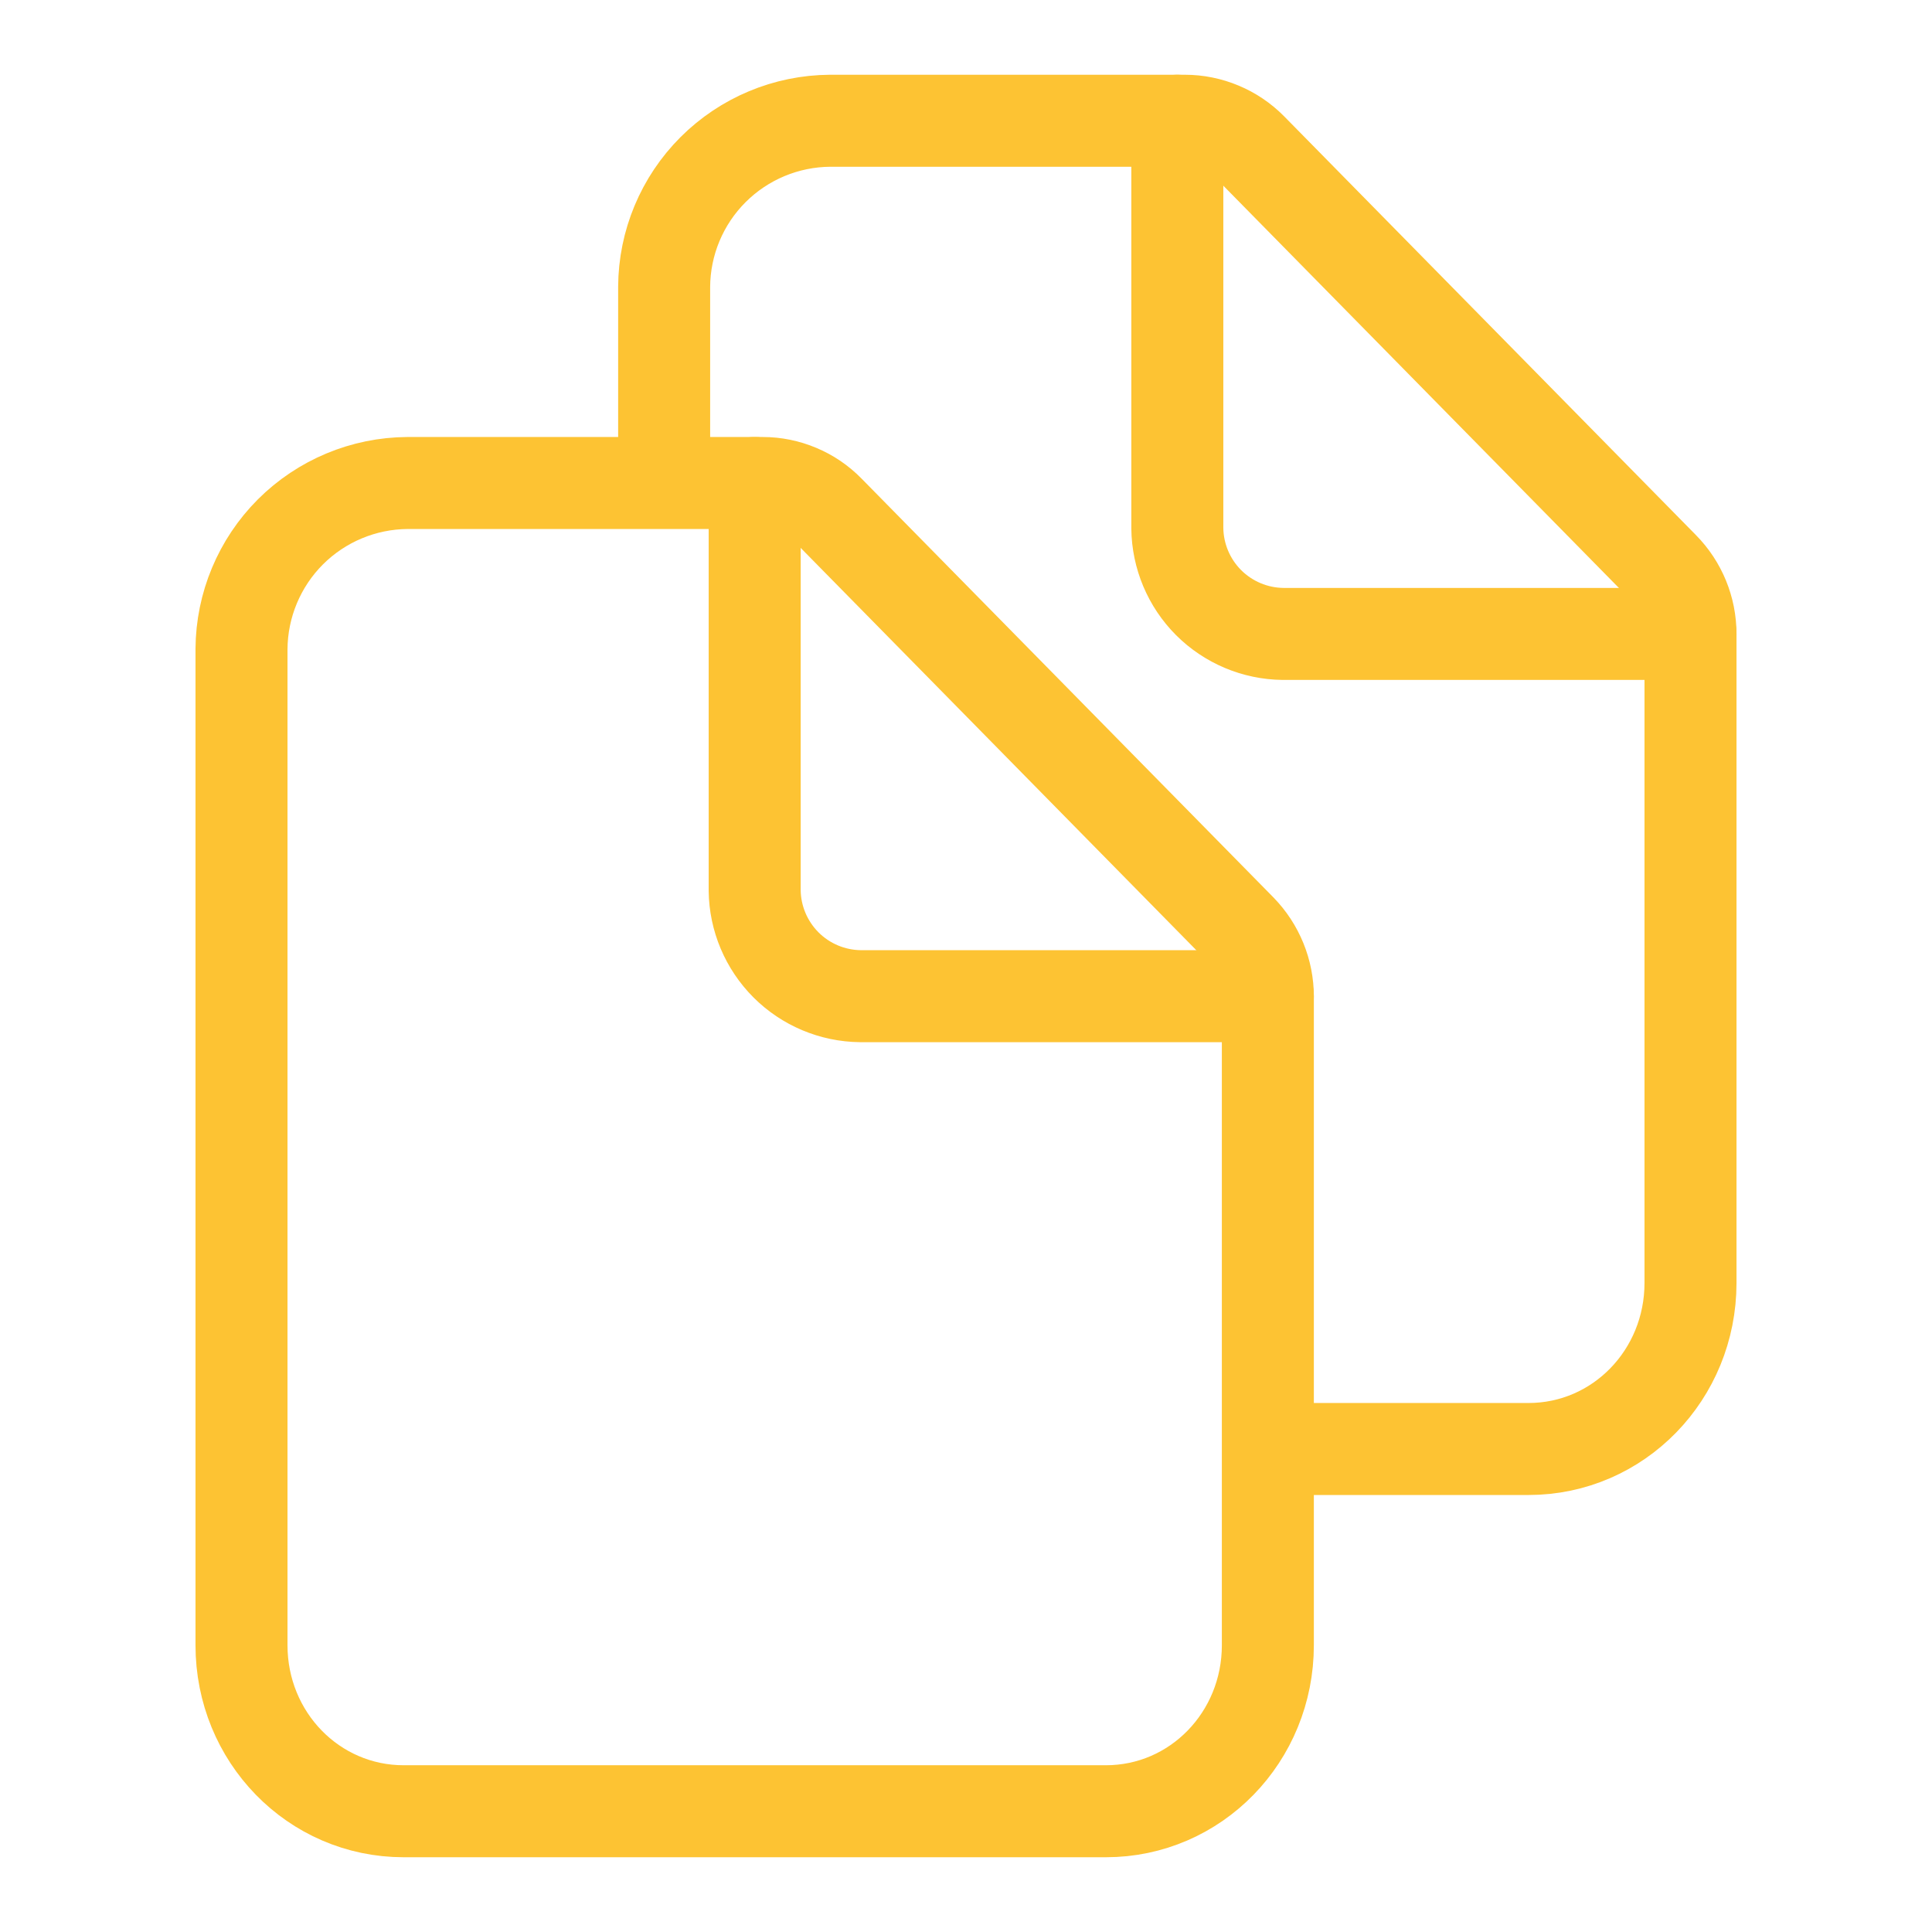
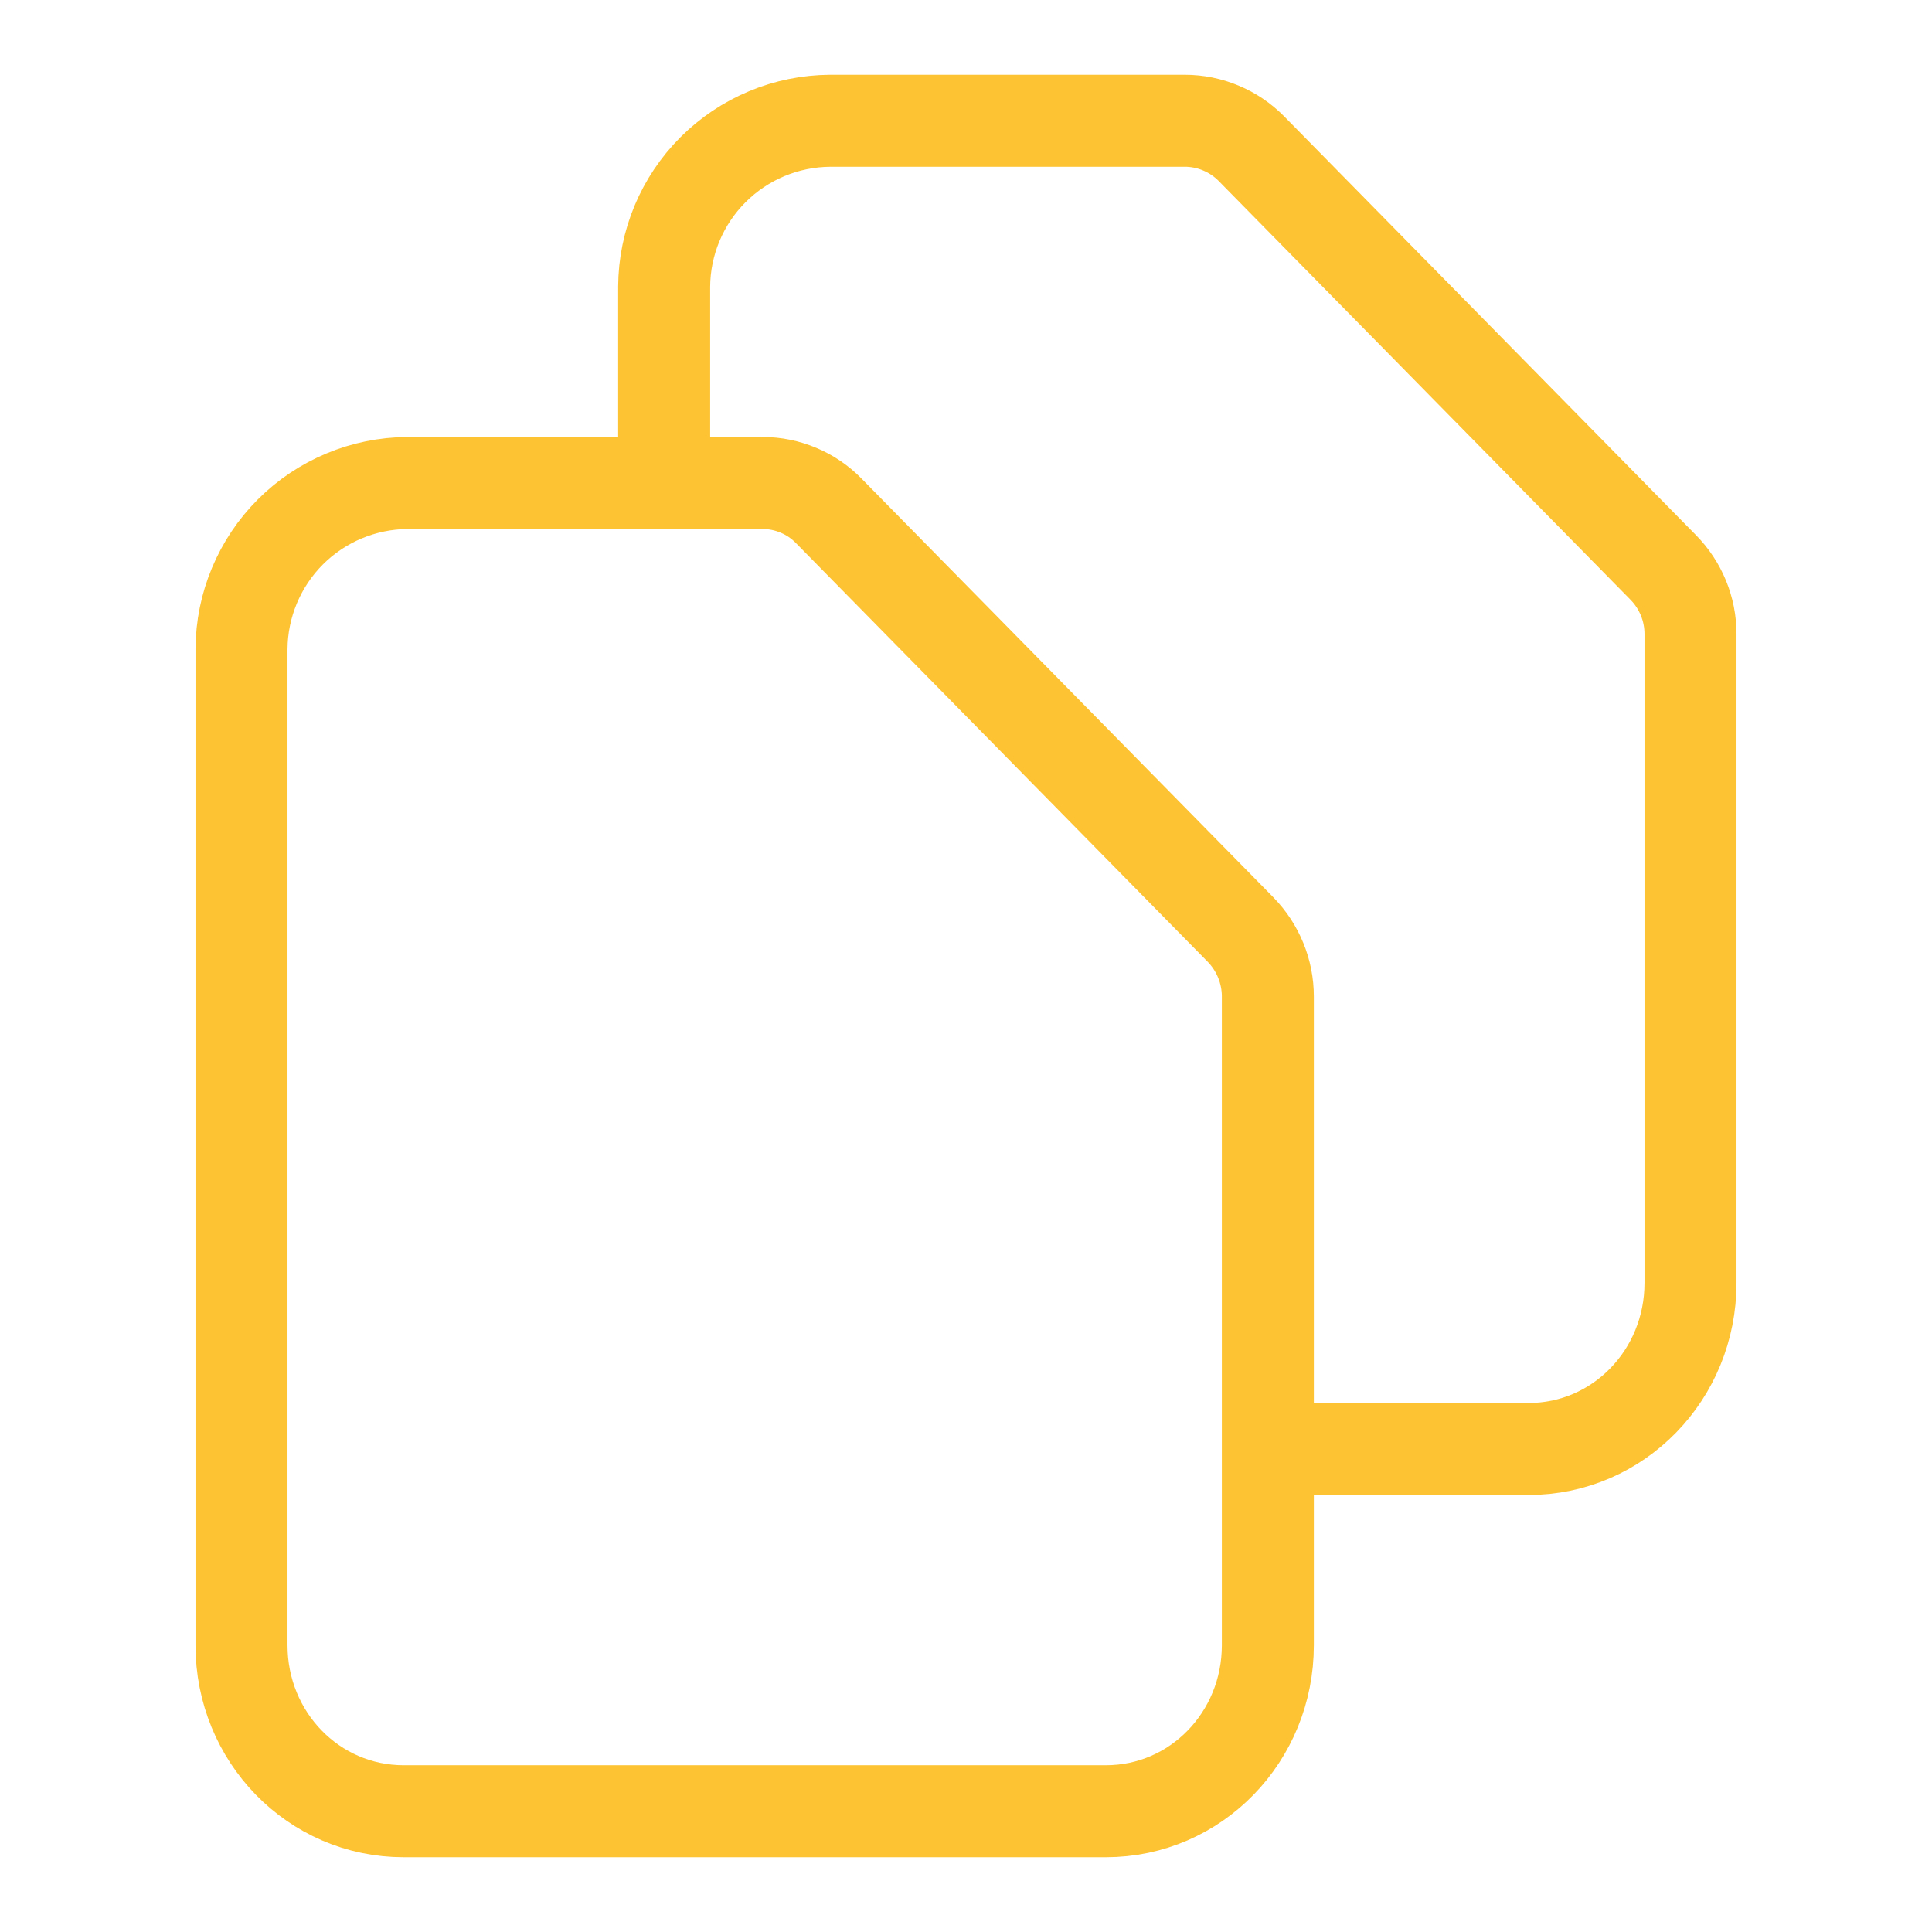
<svg xmlns="http://www.w3.org/2000/svg" width="42" height="42" viewBox="0 0 42 42" fill="none">
  <path d="M27.562 21.667V35.766C27.562 37.759 26 39.375 24.039 39.375H8.777C6.813 39.375 5.25 37.759 5.25 35.766V14.109C5.256 13.154 5.638 12.239 6.313 11.563C6.989 10.888 7.904 10.506 8.859 10.5H16.58C16.847 10.5 17.112 10.554 17.358 10.658C17.605 10.761 17.828 10.913 18.015 11.104L26.969 20.209C27.349 20.599 27.563 21.122 27.562 21.667Z" stroke="#FDC333" stroke-width="2" stroke-linejoin="round" />
-   <path d="M16.406 10.5V19.359C16.413 19.966 16.658 20.546 17.087 20.976C17.516 21.405 18.096 21.649 18.703 21.656H27.562" stroke="#FDC333" stroke-width="2" stroke-linecap="round" stroke-linejoin="round" />
  <path d="M14.438 10.5V6.234C14.443 5.279 14.825 4.364 15.501 3.688C16.177 3.013 17.091 2.631 18.047 2.625H25.758C26.026 2.625 26.293 2.679 26.54 2.783C26.788 2.886 27.013 3.038 27.202 3.229L36.156 12.334C36.537 12.72 36.75 13.24 36.75 13.781V27.891C36.75 29.884 35.187 31.5 33.227 31.5H28.219" stroke="#FDC333" stroke-width="2" stroke-linejoin="round" />
-   <path d="M25.594 2.625V11.484C25.601 12.091 25.845 12.671 26.274 13.101C26.704 13.53 27.284 13.774 27.891 13.781H36.75" stroke="#FDC333" stroke-width="2" stroke-linecap="round" stroke-linejoin="round" />
</svg>